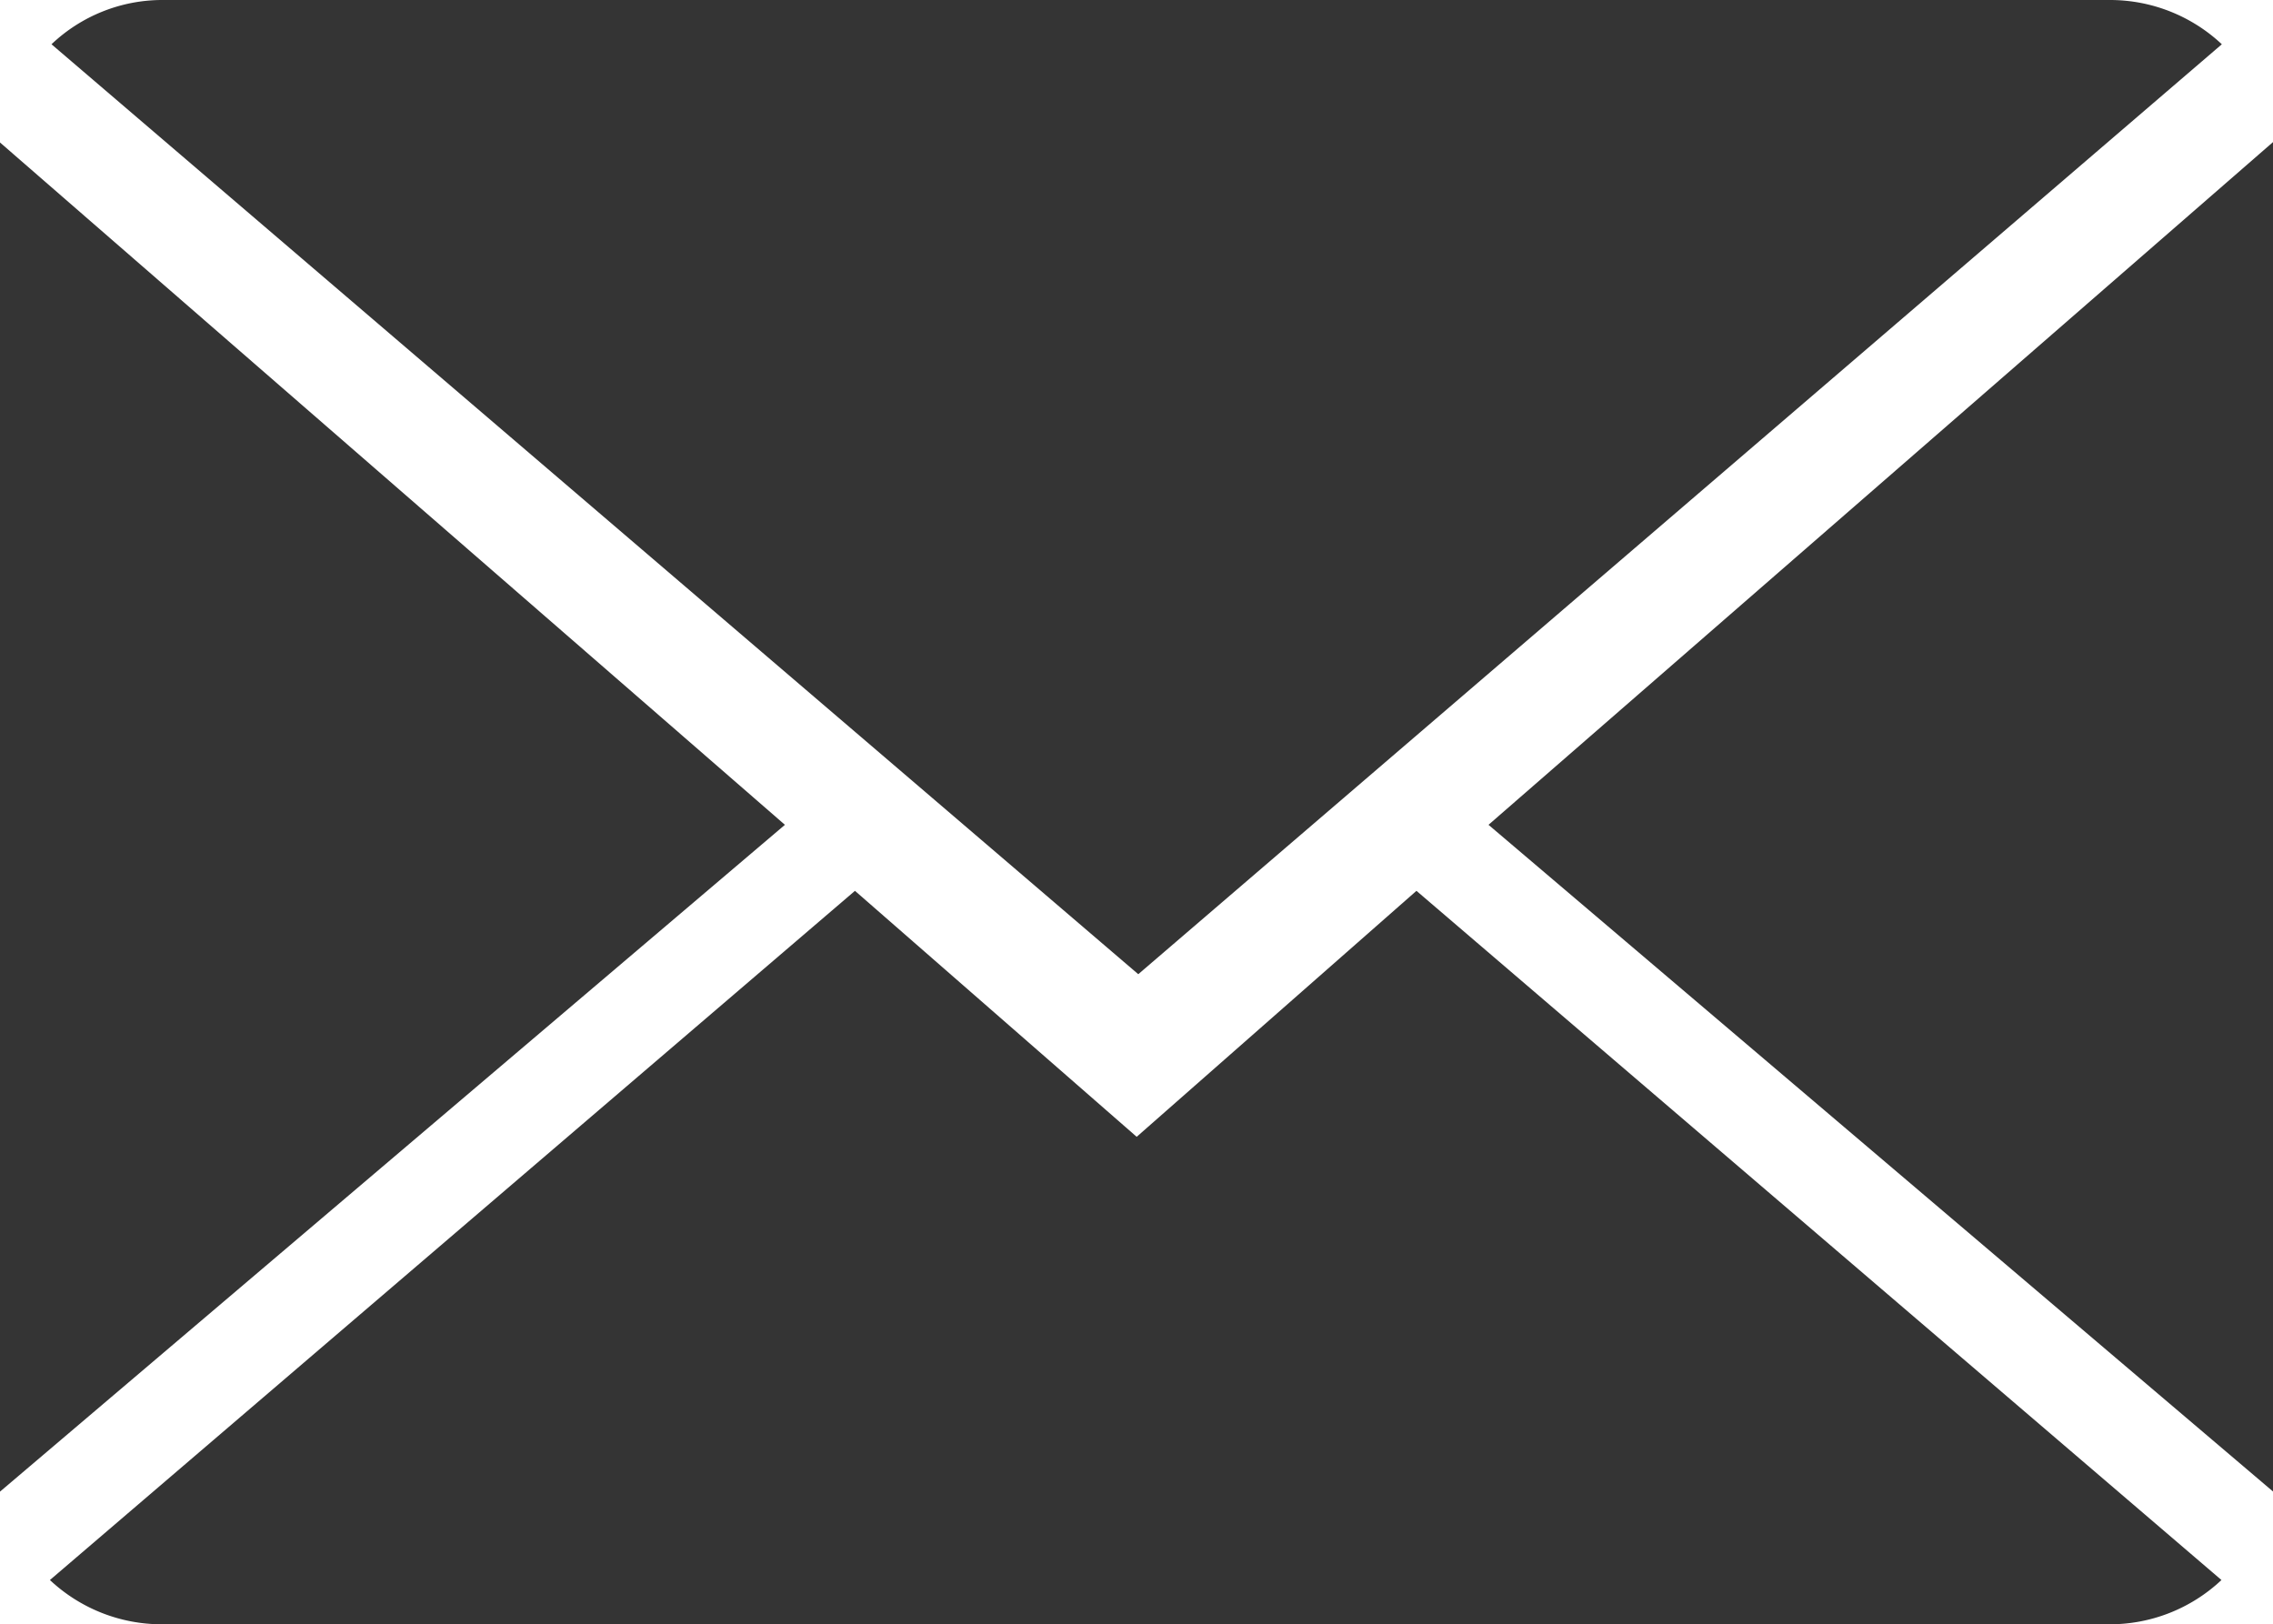
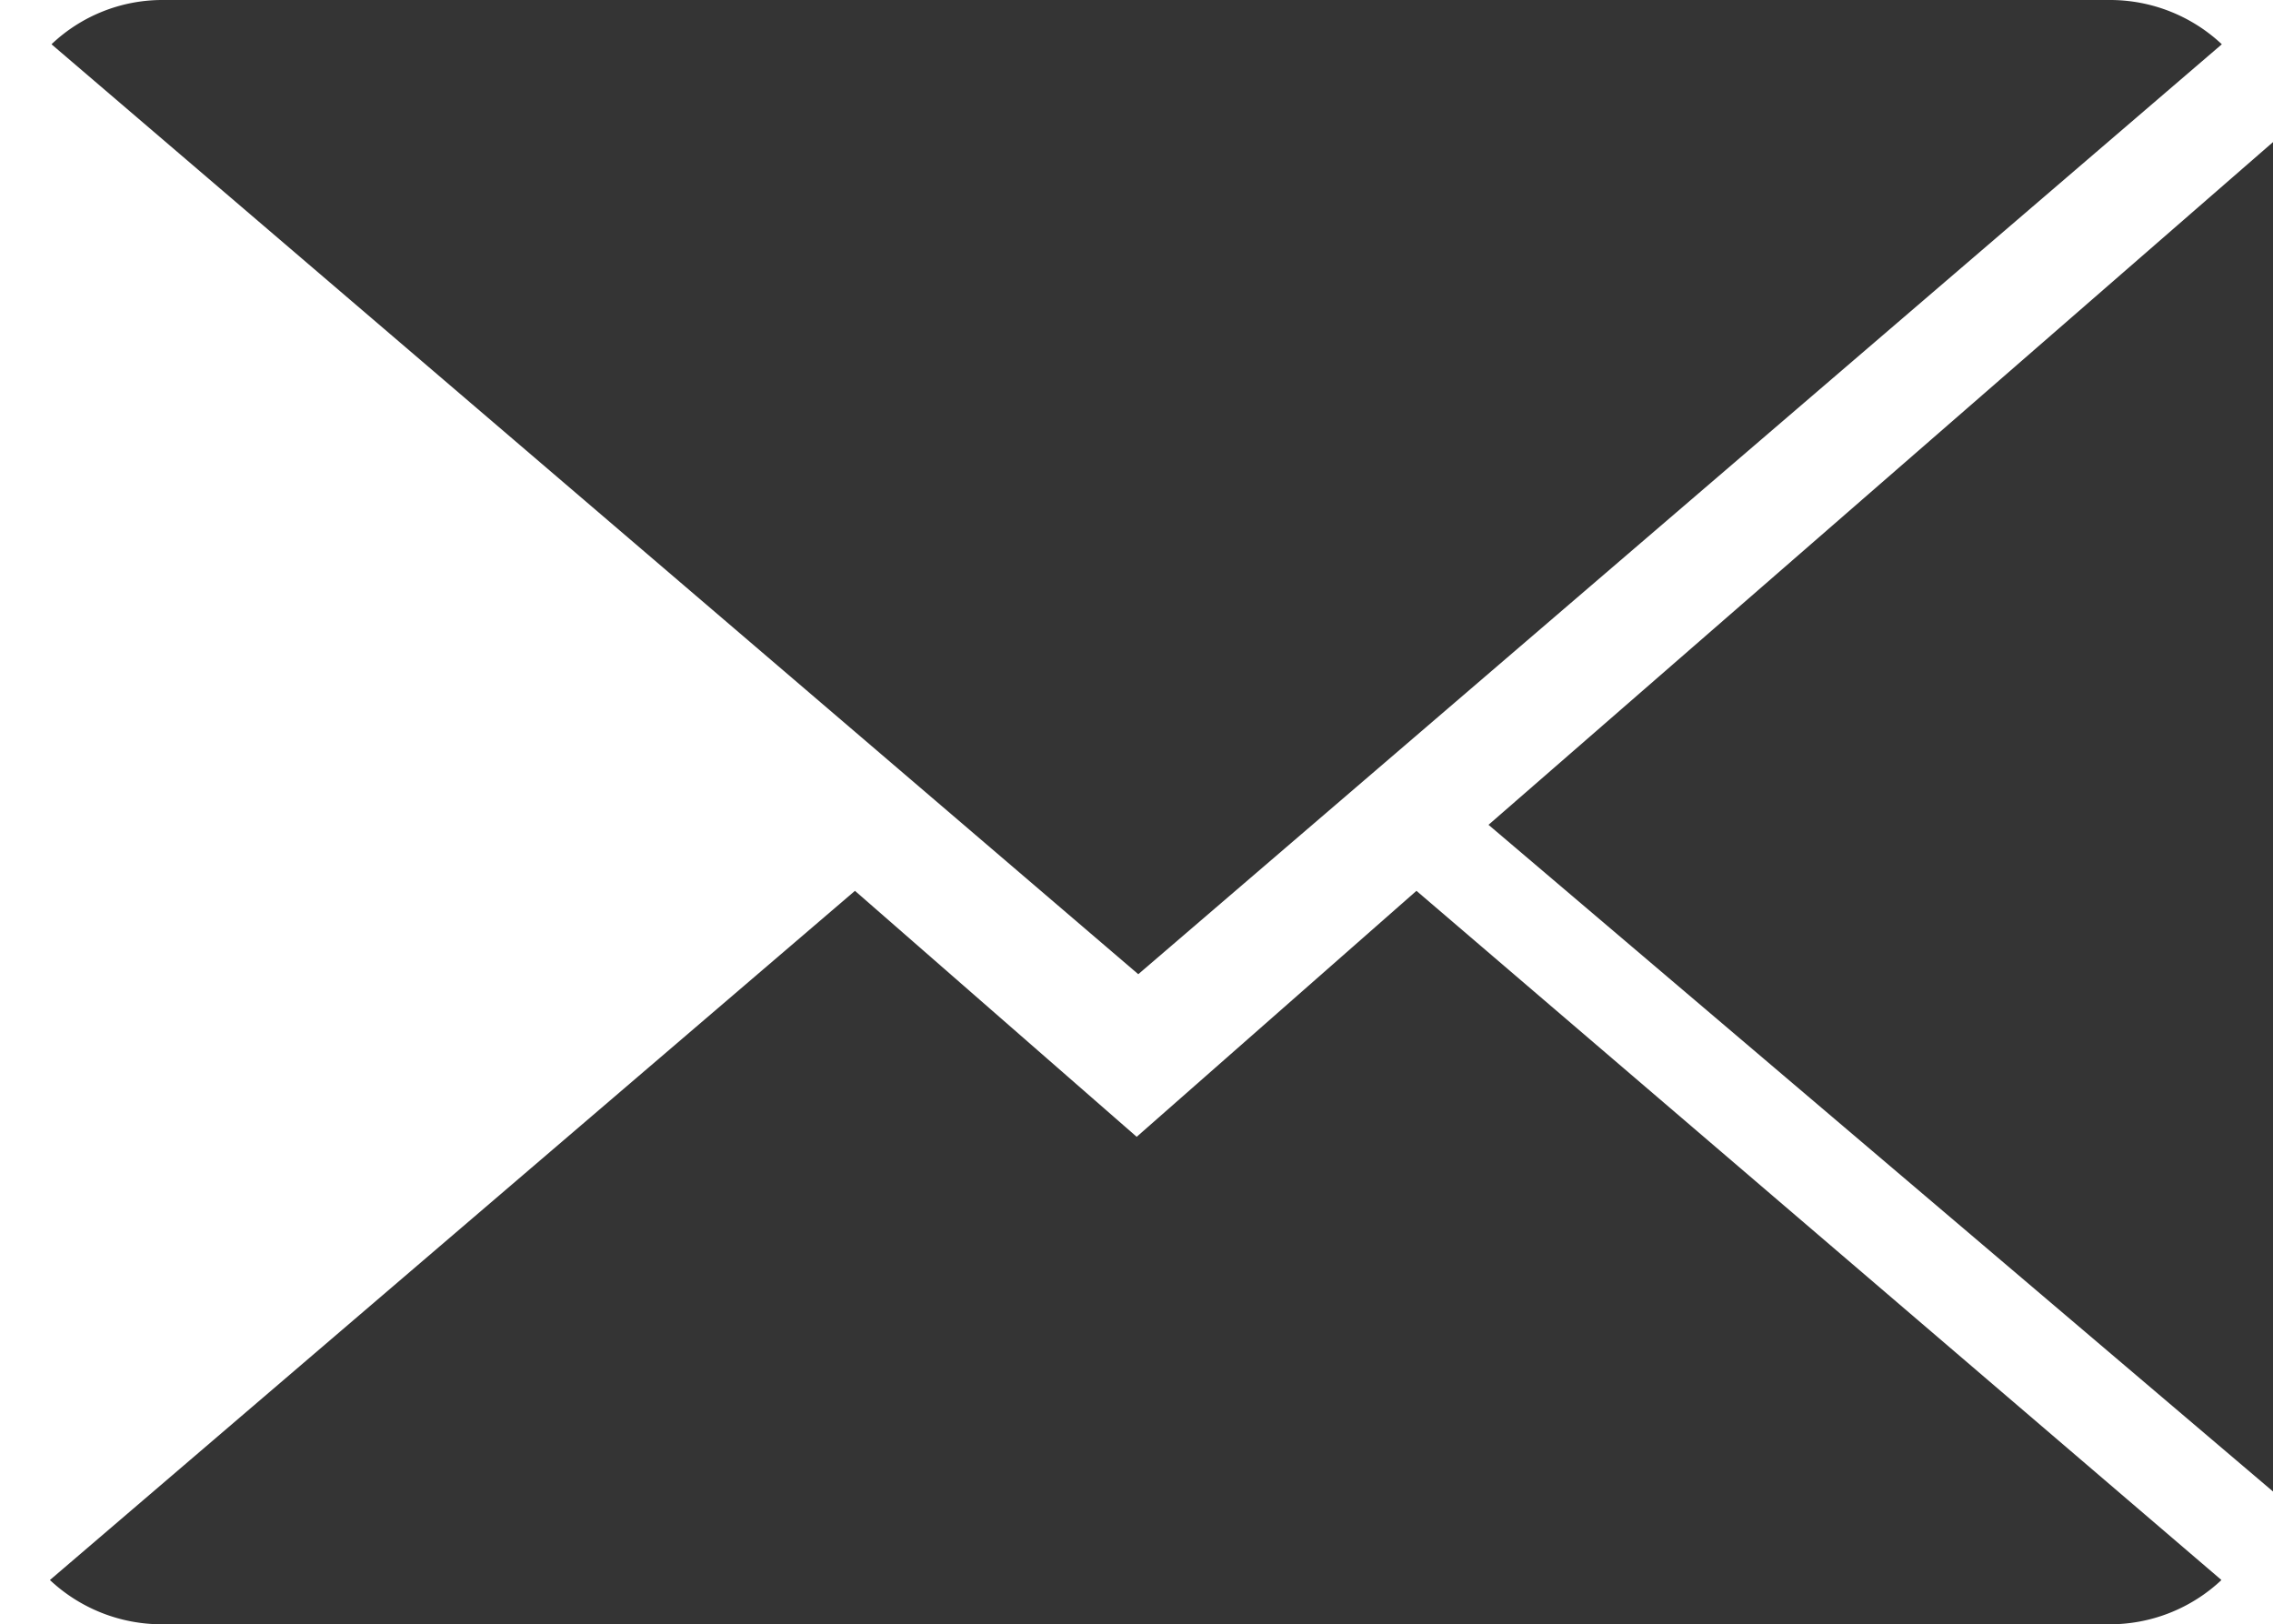
<svg xmlns="http://www.w3.org/2000/svg" viewBox="0 0 47.448 33.903">
  <defs>
    <style>.a{fill:#343434;}</style>
  </defs>
  <g transform="translate(0 0)">
    <path class="a" d="M23.926,27.264,18.045,22.13,1.24,36.515a3.411,3.411,0,0,0,2.344.924h40.65a3.4,3.4,0,0,0,2.336-.924L29.766,22.13Z" transform="translate(-0.198 -3.536)" />
    <path class="a" d="M46.585.924A3.411,3.411,0,0,0,44.241,0H3.616A3.361,3.361,0,0,0,1.28.924L23.966,20.334Z" transform="translate(-0.205 0)" />
-     <path class="a" d="M0,3.54V31.7L16.385,17.782Z" transform="translate(0 -0.566)" />
    <path class="a" d="M36.98,17.78,53.356,31.695V3.53Z" transform="translate(-5.908 -0.564)" />
  </g>
</svg>